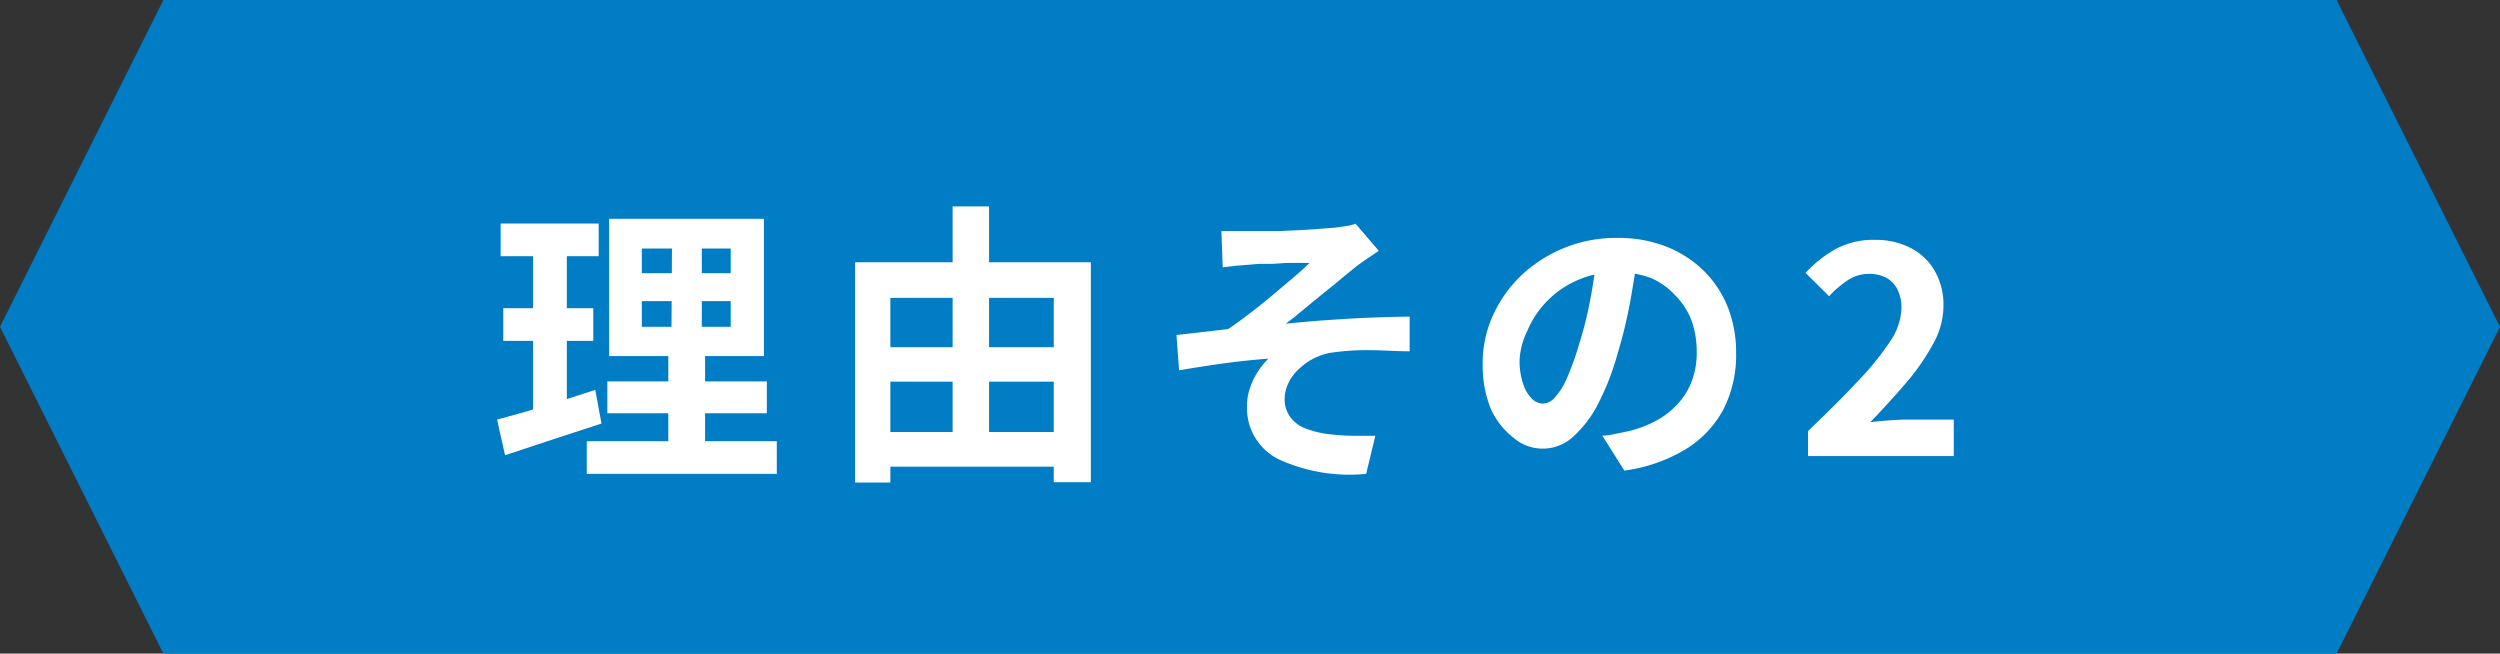
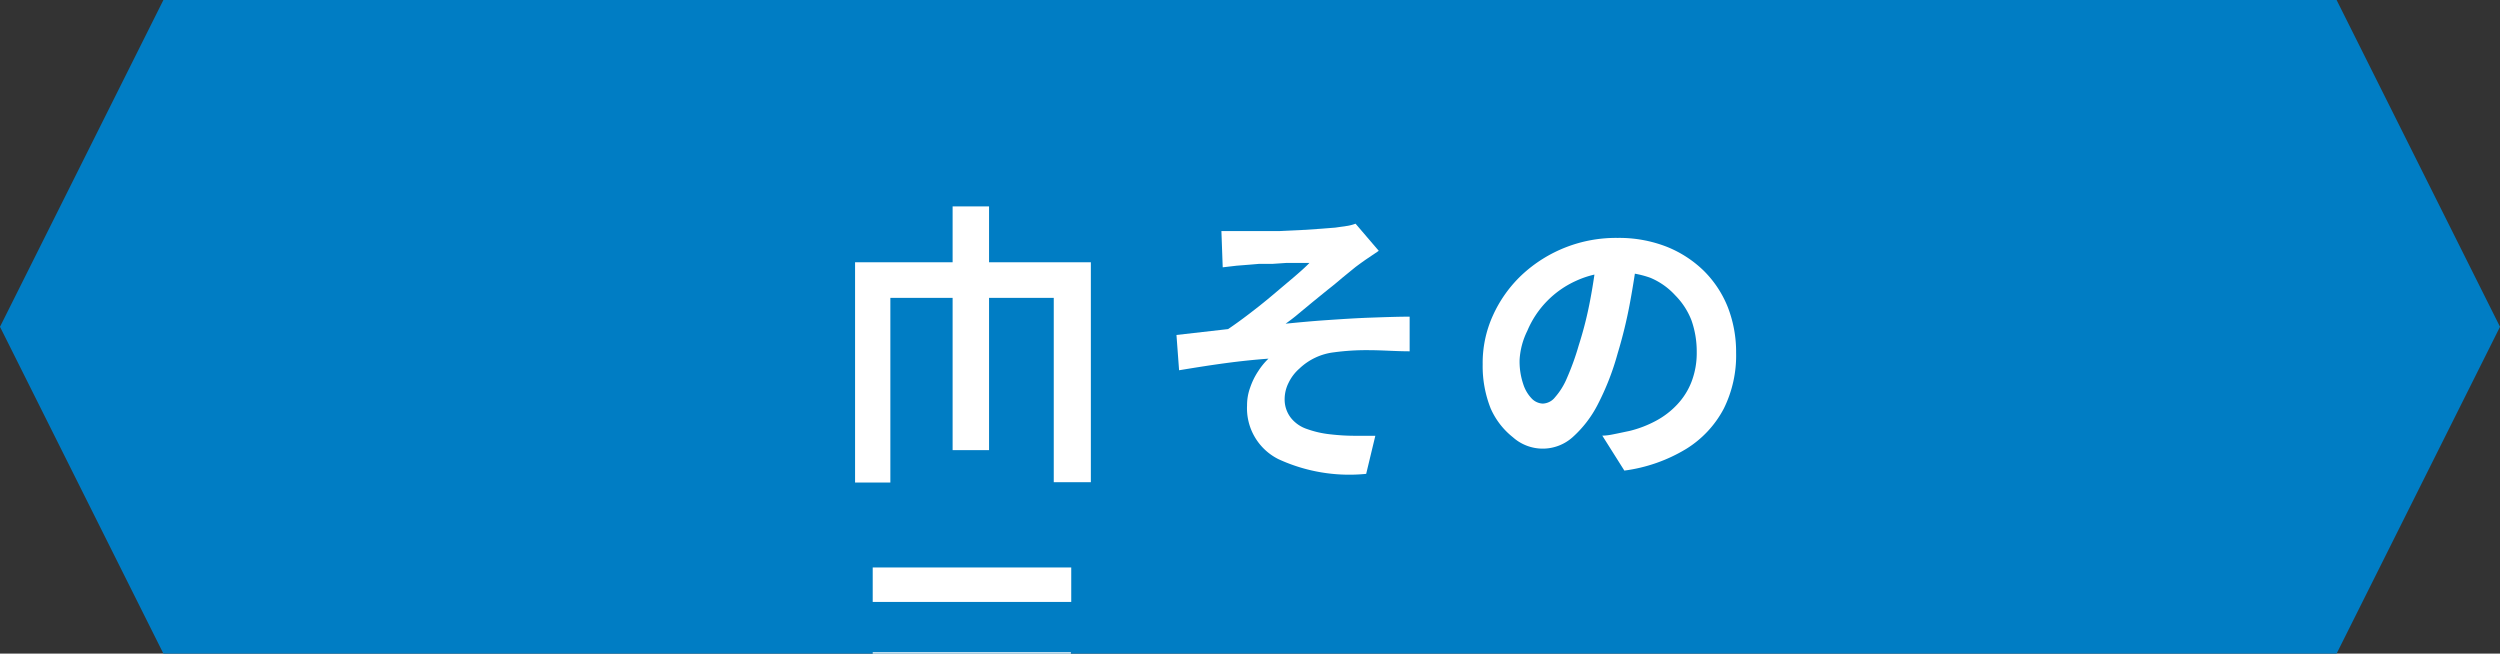
<svg xmlns="http://www.w3.org/2000/svg" viewBox="0 0 153 40">
  <rect x="0" y="0" width="153" height="40" fill="#333333" stroke="none" />
  <defs>
    <style>.cls-1{fill:#007dc4;}.cls-2{fill:#fff;}</style>
  </defs>
  <g id="Layer_2" data-name="Layer 2">
    <g id="Layer_1-2" data-name="Layer 1">
      <polygon class="cls-1" points="143 40 76.5 40 10 40 0 20 10 0 76.5 0 143 0 153 20 143 40" />
-       <path class="cls-2" d="M30.42,25.68l1.77-.49,2.08-.63,2.16-.7.38,2.06-3.06,1-2.84.94Zm.22-12h6v2h-6Zm.16,5.18h5.51v2H30.8Zm1.82-4.39h2.07V25.5l-2.07.34ZM35.91,27H47.54v2H35.91Zm1.26-3.66h9.76v1.95H37.17Zm.11-9.95h9.47v8.4H37.28Zm2,1.82v1.51h5.44V15.21Zm0,3.22V20h5.44V18.43Zm1.85-4.27h1.82v6.77h.2v7H40.9v-7h.19Z" />
-       <path class="cls-2" d="M52.33,16.05H66.76V29.51H64.49V18.23h-10v11.3H52.33Zm1.08,5.2H65.56v2.11H53.41Zm0,5.19H65.54v2.12H53.41ZM58.3,12.63h2.23V27.55H58.3Z" />
+       <path class="cls-2" d="M52.33,16.05H66.76V29.51H64.49V18.23h-10v11.3H52.33m1.08,5.2H65.56v2.11H53.41Zm0,5.19H65.54v2.12H53.41ZM58.3,12.63h2.23V27.55H58.3Z" />
      <path class="cls-2" d="M74.75,14.14l.85,0,.86,0,.74,0,1.13,0,1.29-.06L80.83,14l.89-.07.76-.11a2.67,2.67,0,0,0,.48-.13l1.42,1.66-.71.48c-.28.19-.52.37-.71.51l-.81.66c-.29.25-.58.49-.89.73l-.91.74-.87.72c-.28.24-.55.44-.8.62.8-.08,1.65-.16,2.54-.22s1.78-.12,2.65-.15,1.67-.06,2.4-.06V21.5c-.85,0-1.69-.07-2.53-.07a14.8,14.8,0,0,0-2.09.13,3.7,3.7,0,0,0-2.13,1,2.72,2.72,0,0,0-.66.87,2.23,2.23,0,0,0-.24,1A1.83,1.83,0,0,0,79,25.57a2.11,2.11,0,0,0,1,.69,6.1,6.1,0,0,0,1.41.32,13.13,13.13,0,0,0,1.51.09c.5,0,.91,0,1.25,0L83.61,29a10.36,10.36,0,0,1-5.37-.9,3.48,3.48,0,0,1-1.92-3.29,3.13,3.13,0,0,1,.19-1.09,4.28,4.28,0,0,1,.49-1,4.12,4.12,0,0,1,.63-.77c-.82.06-1.71.15-2.67.28s-1.89.28-2.8.43L72,20.5l1.58-.18,1.58-.18c.4-.27.83-.58,1.3-.94s.94-.73,1.4-1.12L79.14,17c.41-.35.76-.66,1-.91l-.58,0-.81,0-.89.06-.82,0-.59.05-.76.06-.86.1Z" />
      <path class="cls-2" d="M100.22,15.58c-.12.92-.27,1.89-.46,2.92A28.61,28.61,0,0,1,99,21.63a16,16,0,0,1-1.22,3.13,6.92,6.92,0,0,1-1.54,2,2.74,2.74,0,0,1-3.65,0A4.61,4.61,0,0,1,91.23,25a7,7,0,0,1-.49-2.7,7,7,0,0,1,.63-3,7.85,7.85,0,0,1,1.75-2.46A8.44,8.44,0,0,1,99,14.56a8,8,0,0,1,3,.54,6.93,6.93,0,0,1,2.29,1.49,6.54,6.54,0,0,1,1.46,2.23,7.56,7.56,0,0,1,.5,2.76A7.32,7.32,0,0,1,105.5,25a6.39,6.39,0,0,1-2.3,2.47,9.74,9.74,0,0,1-3.79,1.33l-1.35-2.14c.35,0,.66-.08.92-.13l.76-.16a6.8,6.8,0,0,0,1.61-.62,5,5,0,0,0,1.3-1,4.26,4.26,0,0,0,.88-1.41,4.91,4.91,0,0,0,.31-1.79,5.76,5.76,0,0,0-.32-1.94,4.45,4.45,0,0,0-1-1.54A4.31,4.31,0,0,0,101,17,5.85,5.85,0,0,0,99,16.66a5.78,5.78,0,0,0-2.53.52,5.84,5.84,0,0,0-3,3.07A4.59,4.59,0,0,0,93,22a4.32,4.32,0,0,0,.22,1.5,2.26,2.26,0,0,0,.53.9,1,1,0,0,0,.67.3,1,1,0,0,0,.75-.39,4.23,4.23,0,0,0,.73-1.18,15.76,15.76,0,0,0,.72-2,22.85,22.85,0,0,0,.7-2.77q.28-1.47.42-2.88Z" />
-       <path class="cls-2" d="M110.65,27.91V26.38c1.15-1.1,2.16-2.1,3-3a17.46,17.46,0,0,0,2-2.45,3.86,3.86,0,0,0,.72-2.06,2.49,2.49,0,0,0-.24-1.14,1.67,1.67,0,0,0-.67-.72,2.28,2.28,0,0,0-1.09-.25,2.3,2.3,0,0,0-1.33.42,6.21,6.21,0,0,0-1.1.95L110.5,16.7a7.34,7.34,0,0,1,1.92-1.5,4.86,4.86,0,0,1,2.33-.52,4.59,4.59,0,0,1,2.21.51,3.6,3.6,0,0,1,1.46,1.41,4.2,4.2,0,0,1,.52,2.13,4.78,4.78,0,0,1-.62,2.29,13.61,13.61,0,0,1-1.63,2.37c-.68.79-1.42,1.61-2.23,2.45.34-.05.71-.08,1.12-.11s.77-.05,1.08-.05h2.91v2.23Z" />
    </g>
  </g>
</svg>